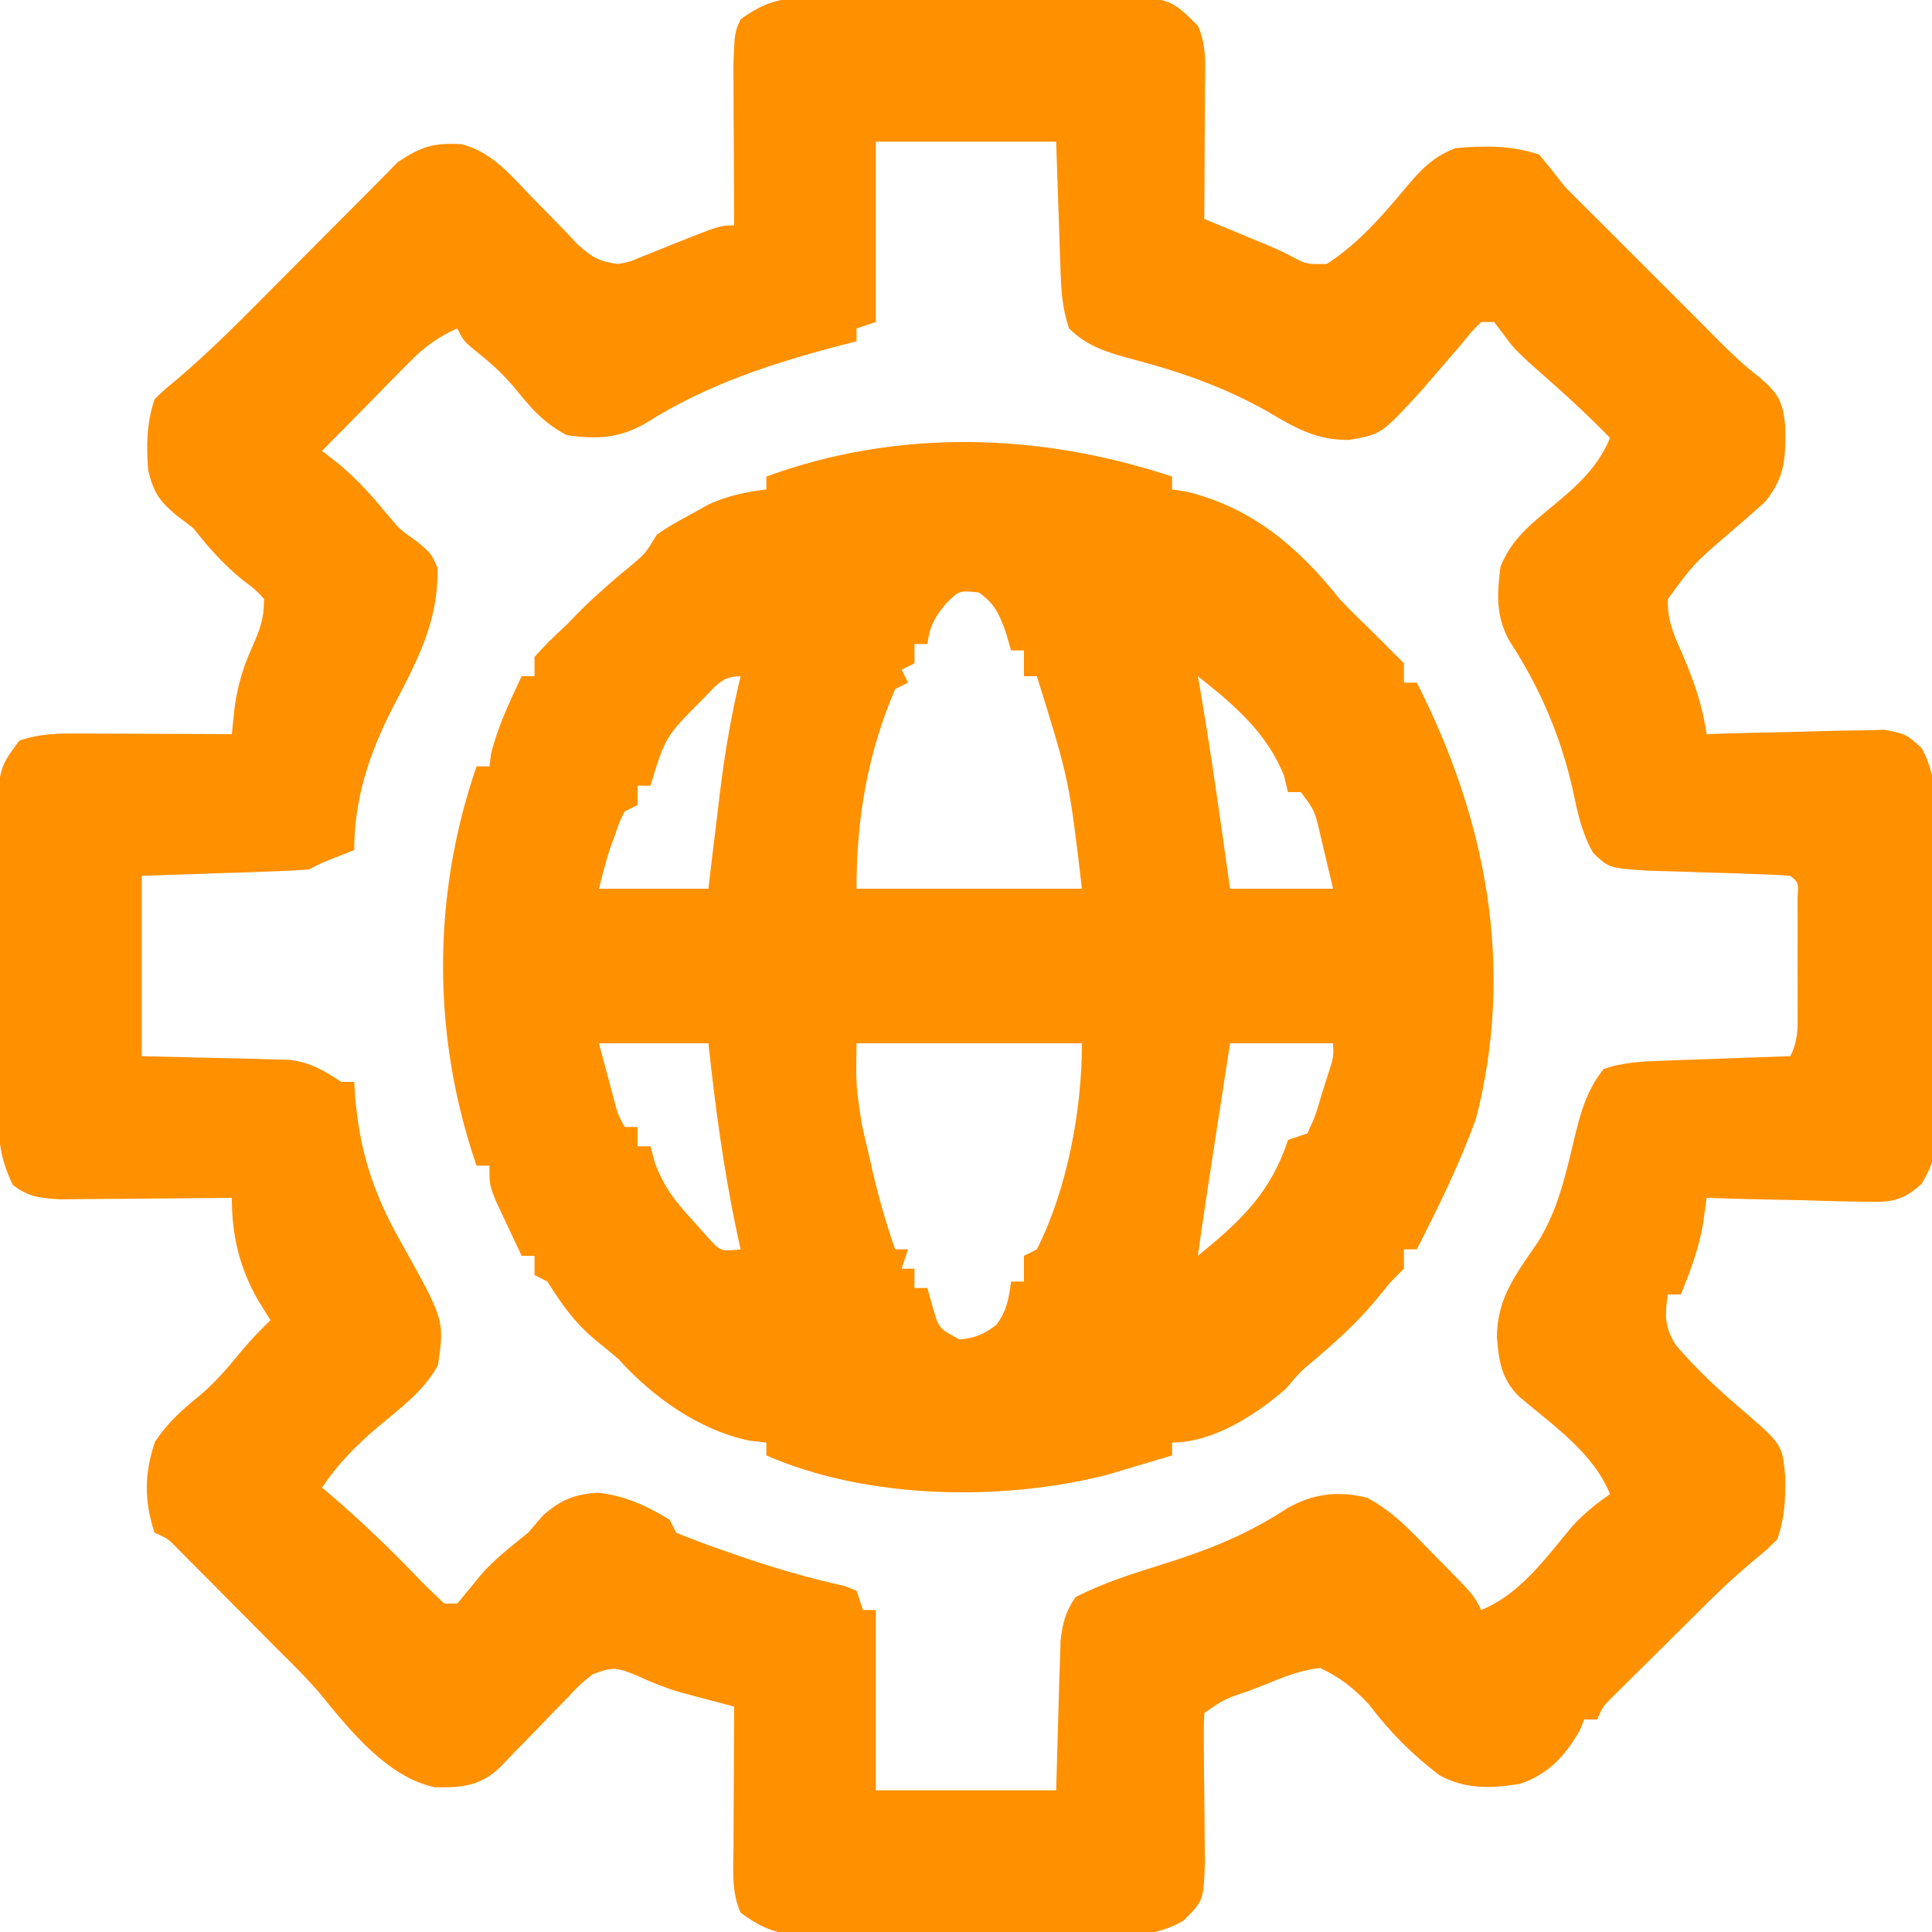
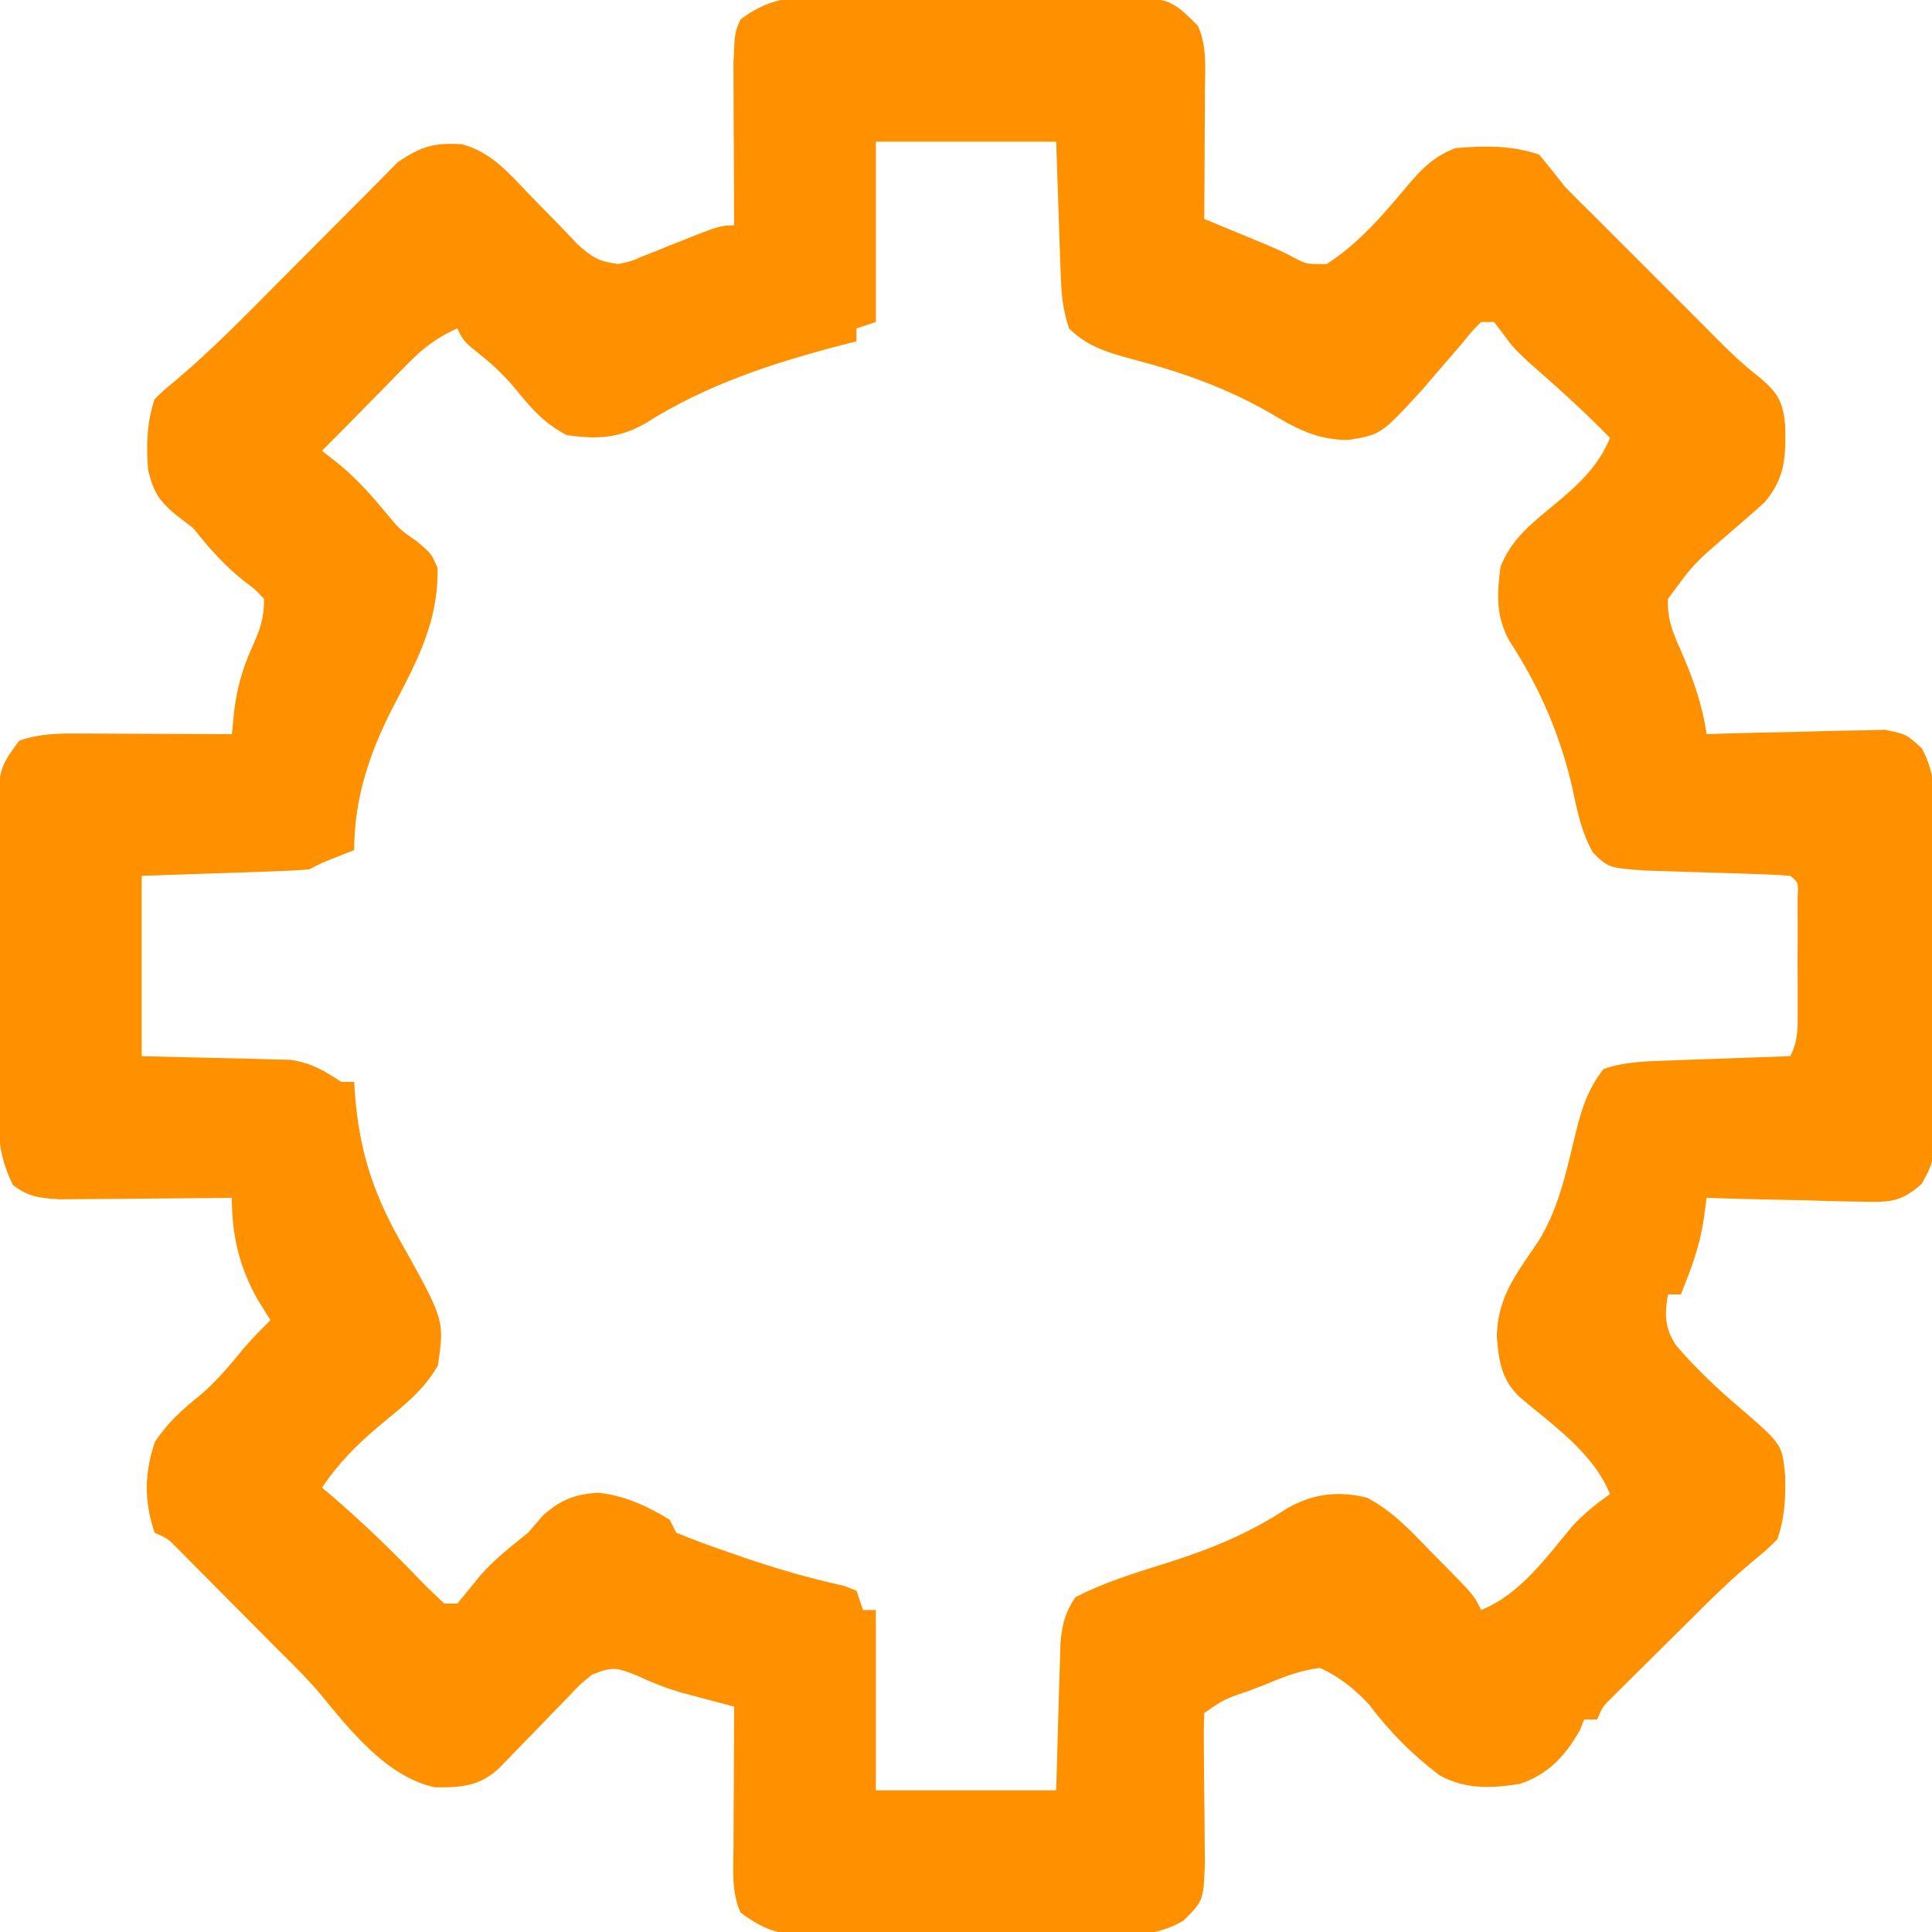
<svg xmlns="http://www.w3.org/2000/svg" version="1.1" width="300" height="300">
  <path d="M0 0 C1.182 -0.013 2.363 -0.025 3.58 -0.038 C4.848 -0.036 6.116 -0.033 7.422 -0.03 C8.733 -0.035 10.043 -0.04 11.393 -0.045 C14.163 -0.054 16.932 -0.052 19.702 -0.042 C23.241 -0.031 26.778 -0.051 30.317 -0.08 C33.706 -0.103 37.095 -0.096 40.485 -0.092 C41.75 -0.103 43.016 -0.115 44.32 -0.126 C55.584 -0.037 55.584 -0.037 60.02 4.404 C61.487 7.563 61.134 11.036 61.117 14.482 C61.114 15.642 61.111 16.802 61.108 17.998 C61.099 19.204 61.091 20.411 61.082 21.654 C61.078 22.876 61.073 24.098 61.069 25.357 C61.057 28.373 61.04 31.388 61.02 34.404 C61.843 34.744 62.667 35.084 63.515 35.434 C64.596 35.882 65.676 36.329 66.789 36.791 C67.86 37.234 68.931 37.677 70.035 38.133 C73.02 39.404 73.02 39.404 75.046 40.462 C76.907 41.428 76.907 41.428 80.02 41.404 C84.872 38.283 88.598 33.99 92.27 29.592 C94.647 26.762 96.49 24.768 100.02 23.404 C104.56 23.017 108.678 22.957 113.02 24.404 C114.386 26.044 115.715 27.715 117.02 29.404 C118.672 31.087 120.34 32.748 122.02 34.404 C123.364 35.747 124.708 37.091 126.051 38.435 C126.779 39.164 127.508 39.892 128.258 40.642 C130.502 42.886 132.745 45.129 134.989 47.373 C135.688 48.071 136.387 48.769 137.107 49.489 C138.258 50.641 139.406 51.796 140.55 52.956 C142.695 55.129 144.855 57.16 147.27 59.029 C150.169 61.533 150.857 62.735 151.223 66.49 C151.322 71.349 151.269 74.546 148.02 78.404 C146.1 80.147 144.135 81.832 142.168 83.521 C137.013 87.961 137.013 87.961 133.02 93.404 C132.881 96.425 133.777 98.682 135.02 101.404 C136.936 105.85 138.316 109.616 139.02 114.404 C139.938 114.373 140.856 114.341 141.802 114.309 C145.216 114.206 148.629 114.131 152.045 114.074 C153.521 114.044 154.997 114.003 156.473 113.951 C158.599 113.878 160.722 113.845 162.848 113.818 C164.765 113.771 164.765 113.771 166.72 113.723 C170.02 114.404 170.02 114.404 172.435 116.597 C175.294 121.806 174.588 128.147 174.551 133.904 C174.555 135.213 174.559 136.522 174.563 137.871 C174.569 140.635 174.56 143.398 174.541 146.162 C174.518 149.693 174.532 153.222 174.556 156.753 C174.574 160.137 174.561 163.52 174.551 166.904 C174.559 168.167 174.567 169.429 174.576 170.73 C174.471 180.501 174.471 180.501 172.435 184.211 C169.149 187.195 167.246 187.098 162.848 186.99 C162.165 186.982 161.483 186.973 160.78 186.964 C158.608 186.931 156.44 186.856 154.27 186.779 C152.795 186.749 151.319 186.722 149.844 186.697 C146.235 186.631 142.628 186.528 139.02 186.404 C138.87 187.509 138.721 188.614 138.567 189.752 C137.926 194.033 136.633 197.406 135.02 201.404 C134.36 201.404 133.7 201.404 133.02 201.404 C132.47 204.545 132.513 206.637 134.297 209.338 C137.367 212.908 140.689 216.041 144.27 219.092 C150.77 224.698 150.77 224.698 151.223 229.607 C151.292 233.195 151.163 235.976 150.02 239.404 C148.348 241.052 148.348 241.052 146.27 242.779 C143.008 245.506 140.007 248.378 137.02 251.404 C135.849 252.565 134.677 253.725 133.504 254.885 C132.259 256.12 131.015 257.356 129.77 258.592 C129.133 259.22 128.496 259.848 127.84 260.496 C127.234 261.098 126.628 261.701 126.004 262.322 C125.455 262.866 124.905 263.41 124.339 263.971 C122.913 265.388 122.913 265.388 122.02 267.404 C121.36 267.404 120.7 267.404 120.02 267.404 C119.679 268.239 119.679 268.239 119.332 269.092 C117.064 273.088 114.401 275.944 110.02 277.404 C105.532 278.117 101.65 278.282 97.574 276.088 C93.35 272.887 89.785 269.314 86.602 265.08 C84.18 262.515 82.228 260.949 79.02 259.404 C75.86 259.755 73.127 260.874 70.207 262.092 C69.432 262.387 68.657 262.683 67.858 262.988 C64.164 264.233 64.164 264.233 61.02 266.404 C60.944 268.284 60.937 270.167 60.957 272.049 C60.965 273.2 60.973 274.352 60.981 275.539 C61.007 277.979 61.033 280.419 61.059 282.859 C61.067 284.015 61.074 285.17 61.082 286.361 C61.094 287.423 61.105 288.485 61.117 289.579 C60.912 295.51 60.912 295.51 57.803 298.623 C52.641 301.748 46.305 300.952 40.485 300.9 C38.517 300.902 38.517 300.902 36.511 300.905 C33.743 300.906 30.975 300.893 28.207 300.871 C24.667 300.842 21.128 300.845 17.589 300.858 C14.2 300.866 10.811 300.851 7.422 300.838 C5.52 300.842 5.52 300.842 3.58 300.847 C1.808 300.828 1.808 300.828 0 300.808 C-1.037 300.803 -2.073 300.797 -3.141 300.792 C-6.418 300.344 -8.322 299.341 -10.98 297.404 C-12.47 294.116 -12.094 290.448 -12.078 286.888 C-12.073 285.013 -12.073 285.013 -12.068 283.099 C-12.056 281.146 -12.056 281.146 -12.043 279.154 C-12.038 277.837 -12.034 276.519 -12.029 275.162 C-12.017 271.909 -12.001 268.657 -11.98 265.404 C-12.729 265.208 -13.477 265.012 -14.248 264.809 C-15.233 264.547 -16.219 264.284 -17.234 264.013 C-18.209 263.755 -19.185 263.497 -20.189 263.231 C-22.568 262.526 -24.683 261.712 -26.918 260.654 C-30.204 259.313 -30.816 259.166 -33.98 260.404 C-35.943 261.971 -35.943 261.971 -37.801 263.967 C-38.5 264.681 -39.2 265.395 -39.922 266.131 C-40.642 266.881 -41.363 267.631 -42.105 268.404 C-43.543 269.885 -44.983 271.365 -46.426 272.842 C-47.06 273.5 -47.694 274.159 -48.348 274.838 C-51.408 277.774 -54.301 277.985 -58.41 277.939 C-65.872 276.386 -71.671 269.028 -76.312 263.361 C-78.409 260.901 -80.679 258.677 -82.98 256.404 C-84.36 255.014 -85.739 253.624 -87.117 252.232 C-88.634 250.706 -90.151 249.18 -91.668 247.654 C-92.439 246.874 -93.211 246.094 -94.006 245.291 C-94.744 244.55 -95.482 243.808 -96.242 243.045 C-97.247 242.032 -97.247 242.032 -98.272 240.999 C-99.904 239.324 -99.904 239.324 -101.98 238.404 C-103.625 233.47 -103.57 229.14 -101.918 224.279 C-99.845 221.203 -97.687 219.285 -94.82 216.982 C-92.37 214.881 -90.379 212.51 -88.34 210.017 C-86.965 208.386 -85.508 206.892 -83.98 205.404 C-84.599 204.414 -85.218 203.424 -85.855 202.404 C-88.786 197.28 -89.98 192.344 -89.98 186.404 C-90.868 186.415 -91.756 186.425 -92.671 186.436 C-95.973 186.47 -99.275 186.495 -102.578 186.514 C-104.006 186.524 -105.433 186.538 -106.861 186.555 C-108.916 186.579 -110.972 186.591 -113.027 186.599 C-114.881 186.615 -114.881 186.615 -116.772 186.631 C-119.876 186.411 -121.53 186.288 -123.98 184.404 C-125.794 180.707 -126.236 177.701 -126.255 173.607 C-126.264 172.466 -126.274 171.325 -126.284 170.148 C-126.283 168.924 -126.282 167.7 -126.281 166.439 C-126.285 165.173 -126.29 163.907 -126.294 162.603 C-126.3 159.927 -126.301 157.252 -126.296 154.576 C-126.29 151.159 -126.307 147.742 -126.33 144.325 C-126.349 141.05 -126.345 137.776 -126.344 134.502 C-126.353 133.28 -126.362 132.058 -126.371 130.799 C-126.312 119.895 -126.312 119.895 -122.98 115.404 C-119.502 114.245 -116.792 114.291 -113.125 114.306 C-112.132 114.309 -112.132 114.309 -111.12 114.311 C-109.011 114.316 -106.902 114.329 -104.793 114.342 C-103.361 114.347 -101.929 114.351 -100.498 114.355 C-96.992 114.366 -93.486 114.383 -89.98 114.404 C-89.858 113.194 -89.735 111.983 -89.609 110.736 C-89.172 107.24 -88.358 104.328 -86.918 101.092 C-85.632 98.177 -84.98 96.628 -84.98 93.404 C-86.382 91.897 -86.382 91.897 -88.23 90.529 C-91.27 88.063 -93.551 85.481 -95.98 82.404 C-96.846 81.744 -97.713 81.084 -98.605 80.404 C-101.346 78.096 -102.116 76.861 -102.98 73.404 C-103.268 69.54 -103.219 66.12 -101.98 62.404 C-100.526 60.971 -100.526 60.971 -98.617 59.412 C-93.037 54.677 -87.94 49.472 -82.793 44.279 C-81.812 43.293 -80.831 42.307 -79.849 41.322 C-78.045 39.509 -76.242 37.695 -74.44 35.88 C-72.743 34.172 -71.042 32.466 -69.338 30.764 C-67.626 29.05 -65.924 27.324 -64.23 25.592 C-60.584 23.137 -58.584 22.529 -54.265 22.802 C-49.797 23.979 -47.089 27.14 -43.98 30.404 C-42.235 32.2 -40.484 33.991 -38.73 35.779 C-37.921 36.632 -37.111 37.486 -36.277 38.365 C-33.925 40.453 -33.004 40.976 -29.98 41.404 C-28.051 41.01 -28.051 41.01 -26.16 40.189 C-25.46 39.915 -24.76 39.641 -24.039 39.359 C-23.318 39.065 -22.598 38.77 -21.855 38.467 C-14.182 35.404 -14.182 35.404 -11.98 35.404 C-11.985 34.577 -11.991 33.75 -11.996 32.897 C-12.017 29.15 -12.03 25.402 -12.043 21.654 C-12.051 20.352 -12.059 19.05 -12.068 17.709 C-12.071 16.458 -12.075 15.208 -12.078 13.92 C-12.083 12.768 -12.088 11.615 -12.094 10.428 C-11.907 5.45 -11.907 5.45 -10.98 3.404 C-7.242 0.68 -4.588 0.024 0 0 Z M10.02 22.404 C10.02 31.644 10.02 40.884 10.02 50.404 C8.535 50.899 8.535 50.899 7.02 51.404 C7.02 52.064 7.02 52.724 7.02 53.404 C6.388 53.563 5.756 53.721 5.106 53.885 C-5.901 56.755 -16.168 60.05 -25.804 66.17 C-29.916 68.503 -33.402 68.634 -37.98 67.967 C-41.671 66.045 -43.631 63.631 -46.238 60.439 C-47.839 58.569 -49.439 57.065 -51.355 55.529 C-53.98 53.404 -53.98 53.404 -54.98 51.404 C-58.098 52.787 -60.197 54.383 -62.582 56.81 C-63.237 57.472 -63.891 58.133 -64.566 58.814 C-65.239 59.504 -65.912 60.194 -66.605 60.904 C-67.286 61.594 -67.966 62.283 -68.668 62.994 C-69.927 64.271 -71.185 65.55 -72.44 66.832 C-73.613 68.029 -74.795 69.219 -75.98 70.404 C-75.114 71.085 -74.248 71.765 -73.355 72.467 C-70.334 74.969 -67.916 77.75 -65.433 80.775 C-63.879 82.623 -63.879 82.623 -61.168 84.529 C-58.98 86.404 -58.98 86.404 -58.043 88.592 C-57.857 96.938 -61.263 103.138 -65.007 110.301 C-68.619 117.356 -70.98 124.415 -70.98 132.404 C-71.764 132.713 -72.548 133.023 -73.355 133.342 C-75.904 134.333 -75.904 134.333 -77.98 135.404 C-79.938 135.558 -81.9 135.654 -83.863 135.72 C-84.914 135.759 -85.965 135.797 -87.047 135.836 C-89.056 135.901 -89.056 135.901 -91.105 135.967 C-97.478 136.183 -97.478 136.183 -103.98 136.404 C-103.98 145.644 -103.98 154.884 -103.98 164.404 C-95.649 164.614 -95.649 164.614 -87.317 164.792 C-85.753 164.842 -85.753 164.842 -84.156 164.892 C-83.093 164.919 -82.03 164.945 -80.935 164.972 C-77.635 165.455 -75.742 166.593 -72.98 168.404 C-72.32 168.404 -71.66 168.404 -70.98 168.404 C-70.924 169.33 -70.924 169.33 -70.867 170.275 C-70.203 178.826 -68.143 185.425 -63.958 192.875 C-56.943 205.388 -56.943 205.388 -57.98 212.404 C-60.168 216.415 -63.76 219.02 -67.238 221.924 C-70.628 224.804 -73.513 227.704 -75.98 231.404 C-75.53 231.782 -75.08 232.159 -74.617 232.549 C-69.708 236.75 -65.131 241.185 -60.663 245.847 C-59.471 247.069 -58.229 248.241 -56.98 249.404 C-56.32 249.404 -55.66 249.404 -54.98 249.404 C-53.775 247.964 -52.574 246.52 -51.402 245.052 C-49.207 242.507 -46.583 240.519 -43.98 238.404 C-43.196 237.497 -42.413 236.589 -41.605 235.654 C-38.827 233.273 -36.84 232.458 -33.179 232.193 C-29.097 232.585 -25.445 234.258 -21.98 236.404 C-21.65 237.064 -21.32 237.724 -20.98 238.404 C-18.363 239.474 -15.778 240.434 -13.105 241.342 C-12.339 241.609 -11.573 241.876 -10.783 242.151 C-5.547 243.951 -0.296 245.468 5.114 246.666 C5.743 246.909 6.372 247.153 7.02 247.404 C7.35 248.394 7.68 249.384 8.02 250.404 C8.68 250.404 9.34 250.404 10.02 250.404 C10.02 259.644 10.02 268.884 10.02 278.404 C19.26 278.404 28.5 278.404 38.02 278.404 C38.269 270.028 38.269 270.028 38.498 261.651 C38.533 260.605 38.569 259.56 38.606 258.482 C38.637 257.414 38.669 256.346 38.701 255.245 C39.018 252.42 39.432 250.744 41.02 248.404 C45.362 246.181 49.88 244.761 54.528 243.311 C61.614 241.098 67.671 238.698 73.914 234.603 C77.897 232.335 81.801 231.856 86.297 232.967 C90.313 235.087 93.132 238.162 96.27 241.404 C96.907 242.046 97.543 242.688 98.199 243.349 C102.865 248.094 102.865 248.094 104.02 250.404 C110.177 247.896 114.101 242.225 118.274 237.271 C120.049 235.373 121.899 233.899 124.02 232.404 C121.38 225.924 115.092 221.681 109.91 217.271 C107.166 214.561 106.748 211.753 106.457 208.029 C106.493 201.817 109.543 198.132 112.918 193.123 C115.877 188.321 117.09 183.026 118.384 177.584 C119.383 173.418 120.298 169.83 123.02 166.404 C126.255 165.272 129.475 165.209 132.879 165.088 C134.552 165.025 134.552 165.025 136.258 164.961 C137.417 164.921 138.576 164.882 139.77 164.842 C140.944 164.798 142.118 164.755 143.328 164.711 C146.225 164.605 149.122 164.503 152.02 164.404 C153.344 161.756 153.149 159.737 153.153 156.775 C153.155 155.1 153.155 155.1 153.156 153.39 C153.153 152.219 153.149 151.048 153.145 149.842 C153.149 148.667 153.153 147.492 153.156 146.281 C153.155 145.165 153.154 144.05 153.153 142.9 C153.151 141.871 153.15 140.841 153.149 139.781 C153.287 137.449 153.287 137.449 152.02 136.404 C150.215 136.258 148.404 136.177 146.594 136.123 C144.934 136.067 144.934 136.067 143.24 136.01 C142.075 135.975 140.909 135.94 139.707 135.904 C137.419 135.835 135.132 135.762 132.844 135.685 C131.824 135.655 130.804 135.625 129.753 135.594 C123.819 135.182 123.819 135.182 121.383 132.81 C119.594 129.652 118.941 126.419 118.207 122.904 C116.286 114.479 113.089 107.12 108.36 99.853 C106.273 96.04 106.47 92.64 107.02 88.404 C108.713 84.122 111.771 81.743 115.242 78.881 C118.936 75.812 122.185 72.908 124.02 68.404 C119.985 64.235 115.686 60.413 111.324 56.588 C109.02 54.404 109.02 54.404 107.34 52.127 C106.904 51.558 106.469 50.99 106.02 50.404 C105.36 50.404 104.7 50.404 104.02 50.404 C102.519 51.888 102.519 51.888 100.957 53.842 C99.645 55.363 98.333 56.884 97.02 58.404 C96.312 59.229 95.604 60.054 94.875 60.904 C88.505 67.865 88.505 67.865 83.457 68.717 C78.553 68.776 75.135 66.875 71.02 64.404 C64.225 60.545 57.434 58.169 49.909 56.191 C46.061 55.151 42.892 54.247 40.02 51.404 C38.961 48.229 38.817 45.761 38.703 42.424 C38.665 41.375 38.627 40.327 38.588 39.247 C38.545 37.917 38.502 36.587 38.457 35.217 C38.241 28.874 38.241 28.874 38.02 22.404 C28.78 22.404 19.54 22.404 10.02 22.404 Z " fill="#FF9000" transform="translate(125.98,-0.404)" />
-   <path d="M0 0 C0 0.66 0 1.32 0 2 C0.695 2.103 1.39 2.206 2.105 2.312 C12.317 4.738 19.662 10.991 26 19 C27.622 20.72 29.303 22.352 31 24 C32.667 25.667 34.333 27.333 36 29 C36 29.99 36 30.98 36 32 C36.66 32 37.32 32 38 32 C48.762 53.115 53.27 76.127 47.199 99.668 C44.672 106.691 41.386 113.357 38 120 C37.34 120 36.68 120 36 120 C36 120.99 36 121.98 36 123 C35.34 123.66 34.68 124.32 34 125 C33.122 126.06 32.247 127.123 31.375 128.188 C28.468 131.606 25.283 134.491 21.855 137.379 C19.843 139.065 19.843 139.065 17.75 141.562 C13.101 145.683 6.345 150 0 150 C0 150.66 0 151.32 0 152 C-2.164 152.654 -4.332 153.297 -6.5 153.938 C-7.707 154.297 -8.913 154.657 -10.156 155.027 C-26.568 159.18 -47.364 158.824 -63 152 C-63 151.34 -63 150.68 -63 150 C-64.297 149.853 -64.297 149.853 -65.621 149.703 C-73.478 148.068 -80.7 142.905 -86 137 C-87.179 136.01 -88.367 135.032 -89.562 134.062 C-92.794 131.351 -94.767 128.556 -97 125 C-97.66 124.67 -98.32 124.34 -99 124 C-99 123.01 -99 122.02 -99 121 C-99.66 121 -100.32 121 -101 121 C-101.84 119.232 -102.672 117.461 -103.5 115.688 C-103.964 114.701 -104.428 113.715 -104.906 112.699 C-106 110 -106 110 -106 107 C-106.66 107 -107.32 107 -108 107 C-114.937 86.93 -114.937 65.07 -108 45 C-107.34 45 -106.68 45 -106 45 C-105.918 44.361 -105.835 43.721 -105.75 43.062 C-104.705 38.795 -102.859 34.969 -101 31 C-100.34 31 -99.68 31 -99 31 C-99 30.01 -99 29.02 -99 28 C-96.812 25.625 -96.812 25.625 -94 23 C-93.216 22.196 -92.433 21.391 -91.625 20.562 C-89.036 18.035 -86.346 15.723 -83.551 13.43 C-81.753 11.885 -81.753 11.885 -80 9 C-77.609 7.43 -77.609 7.43 -74.75 5.875 C-73.35 5.098 -73.35 5.098 -71.922 4.305 C-68.91 2.96 -66.263 2.396 -63 2 C-63 1.34 -63 0.68 -63 0 C-42.587 -7.485 -20.503 -6.804 0 0 Z M-35.125 19.75 C-36.966 21.96 -37.6 23.201 -38 26 C-38.66 26 -39.32 26 -40 26 C-40 26.99 -40 27.98 -40 29 C-40.99 29.495 -40.99 29.495 -42 30 C-41.67 30.66 -41.34 31.32 -41 32 C-41.99 32.495 -41.99 32.495 -43 33 C-47.313 43.075 -49 53.115 -49 64 C-37.45 64 -25.9 64 -14 64 C-15.99 47.065 -15.99 47.065 -21 31 C-21.66 31 -22.32 31 -23 31 C-23 29.68 -23 28.36 -23 27 C-23.66 27 -24.32 27 -25 27 C-25.268 26.072 -25.536 25.144 -25.812 24.188 C-26.912 21.236 -27.488 19.809 -30 18 C-33.073 17.682 -33.073 17.682 -35.125 19.75 Z M-72.875 34.562 C-78.688 40.407 -78.688 40.407 -81 48 C-81.66 48 -82.32 48 -83 48 C-83 48.99 -83 49.98 -83 51 C-83.66 51.33 -84.32 51.66 -85 52 C-85.872 53.746 -85.872 53.746 -86.562 55.812 C-86.811 56.5 -87.06 57.187 -87.316 57.895 C-87.968 59.902 -88.488 61.952 -89 64 C-83.39 64 -77.78 64 -72 64 C-71.807 62.372 -71.613 60.744 -71.414 59.066 C-71.151 56.898 -70.888 54.73 -70.625 52.562 C-70.436 50.959 -70.436 50.959 -70.242 49.322 C-69.482 43.107 -68.472 37.087 -67 31 C-69.953 31 -70.813 32.512 -72.875 34.562 Z M4 31 C4.11 31.623 4.219 32.245 4.332 32.887 C6.106 43.226 7.541 53.612 9 64 C14.28 64 19.56 64 25 64 C24.319 61.123 24.319 61.123 23.625 58.188 C23.37 57.109 23.115 56.03 22.852 54.918 C22.113 51.845 22.113 51.845 20 49 C19.34 49 18.68 49 18 49 C17.794 48.154 17.587 47.309 17.375 46.438 C14.706 39.766 9.553 35.363 4 31 Z M-89 88 C-88.526 89.774 -88.051 91.547 -87.562 93.375 C-87.296 94.373 -87.029 95.37 -86.754 96.398 C-86.098 98.954 -86.098 98.954 -85 101 C-84.34 101 -83.68 101 -83 101 C-83 101.99 -83 102.98 -83 104 C-82.34 104 -81.68 104 -81 104 C-80.762 104.879 -80.523 105.758 -80.277 106.664 C-78.871 110.336 -77.205 112.485 -74.562 115.375 C-73.78 116.249 -72.998 117.123 -72.191 118.023 C-70.121 120.335 -70.121 120.335 -67 120 C-67.29 118.672 -67.29 118.672 -67.586 117.316 C-69.636 107.566 -70.935 97.91 -72 88 C-77.61 88 -83.22 88 -89 88 Z M-49 88 C-49.103 94.473 -49.103 94.473 -48.195 100.508 C-48.024 101.267 -47.852 102.026 -47.676 102.809 C-47.403 103.955 -47.403 103.955 -47.125 105.125 C-46.864 106.283 -46.864 106.283 -46.598 107.465 C-45.616 111.733 -44.466 115.867 -43 120 C-42.34 120 -41.68 120 -41 120 C-41.33 120.99 -41.66 121.98 -42 123 C-41.34 123 -40.68 123 -40 123 C-40 123.99 -40 124.98 -40 126 C-39.34 126 -38.68 126 -38 126 C-37.732 126.949 -37.464 127.897 -37.188 128.875 C-36.25 132.253 -36.25 132.253 -33 134 C-30.573 133.772 -29.269 133.2 -27.312 131.75 C-25.669 129.559 -25.363 127.687 -25 125 C-24.34 125 -23.68 125 -23 125 C-23 123.68 -23 122.36 -23 121 C-22.01 120.505 -22.01 120.505 -21 120 C-16.278 110.671 -14 98.415 -14 88 C-25.55 88 -37.1 88 -49 88 Z M9 88 C8.354 92.187 7.708 96.375 7.062 100.562 C6.789 102.335 6.789 102.335 6.51 104.143 C5.645 109.758 4.785 115.373 4 121 C10.584 115.65 15.314 111.249 18 103 C18.99 102.67 19.98 102.34 21 102 C22.256 99.284 22.256 99.284 23.188 96.062 C23.532 94.981 23.876 93.899 24.23 92.785 C25.089 90.16 25.089 90.16 25 88 C19.72 88 14.44 88 9 88 Z " fill="#FF9000" transform="translate(182,74)" />
</svg>